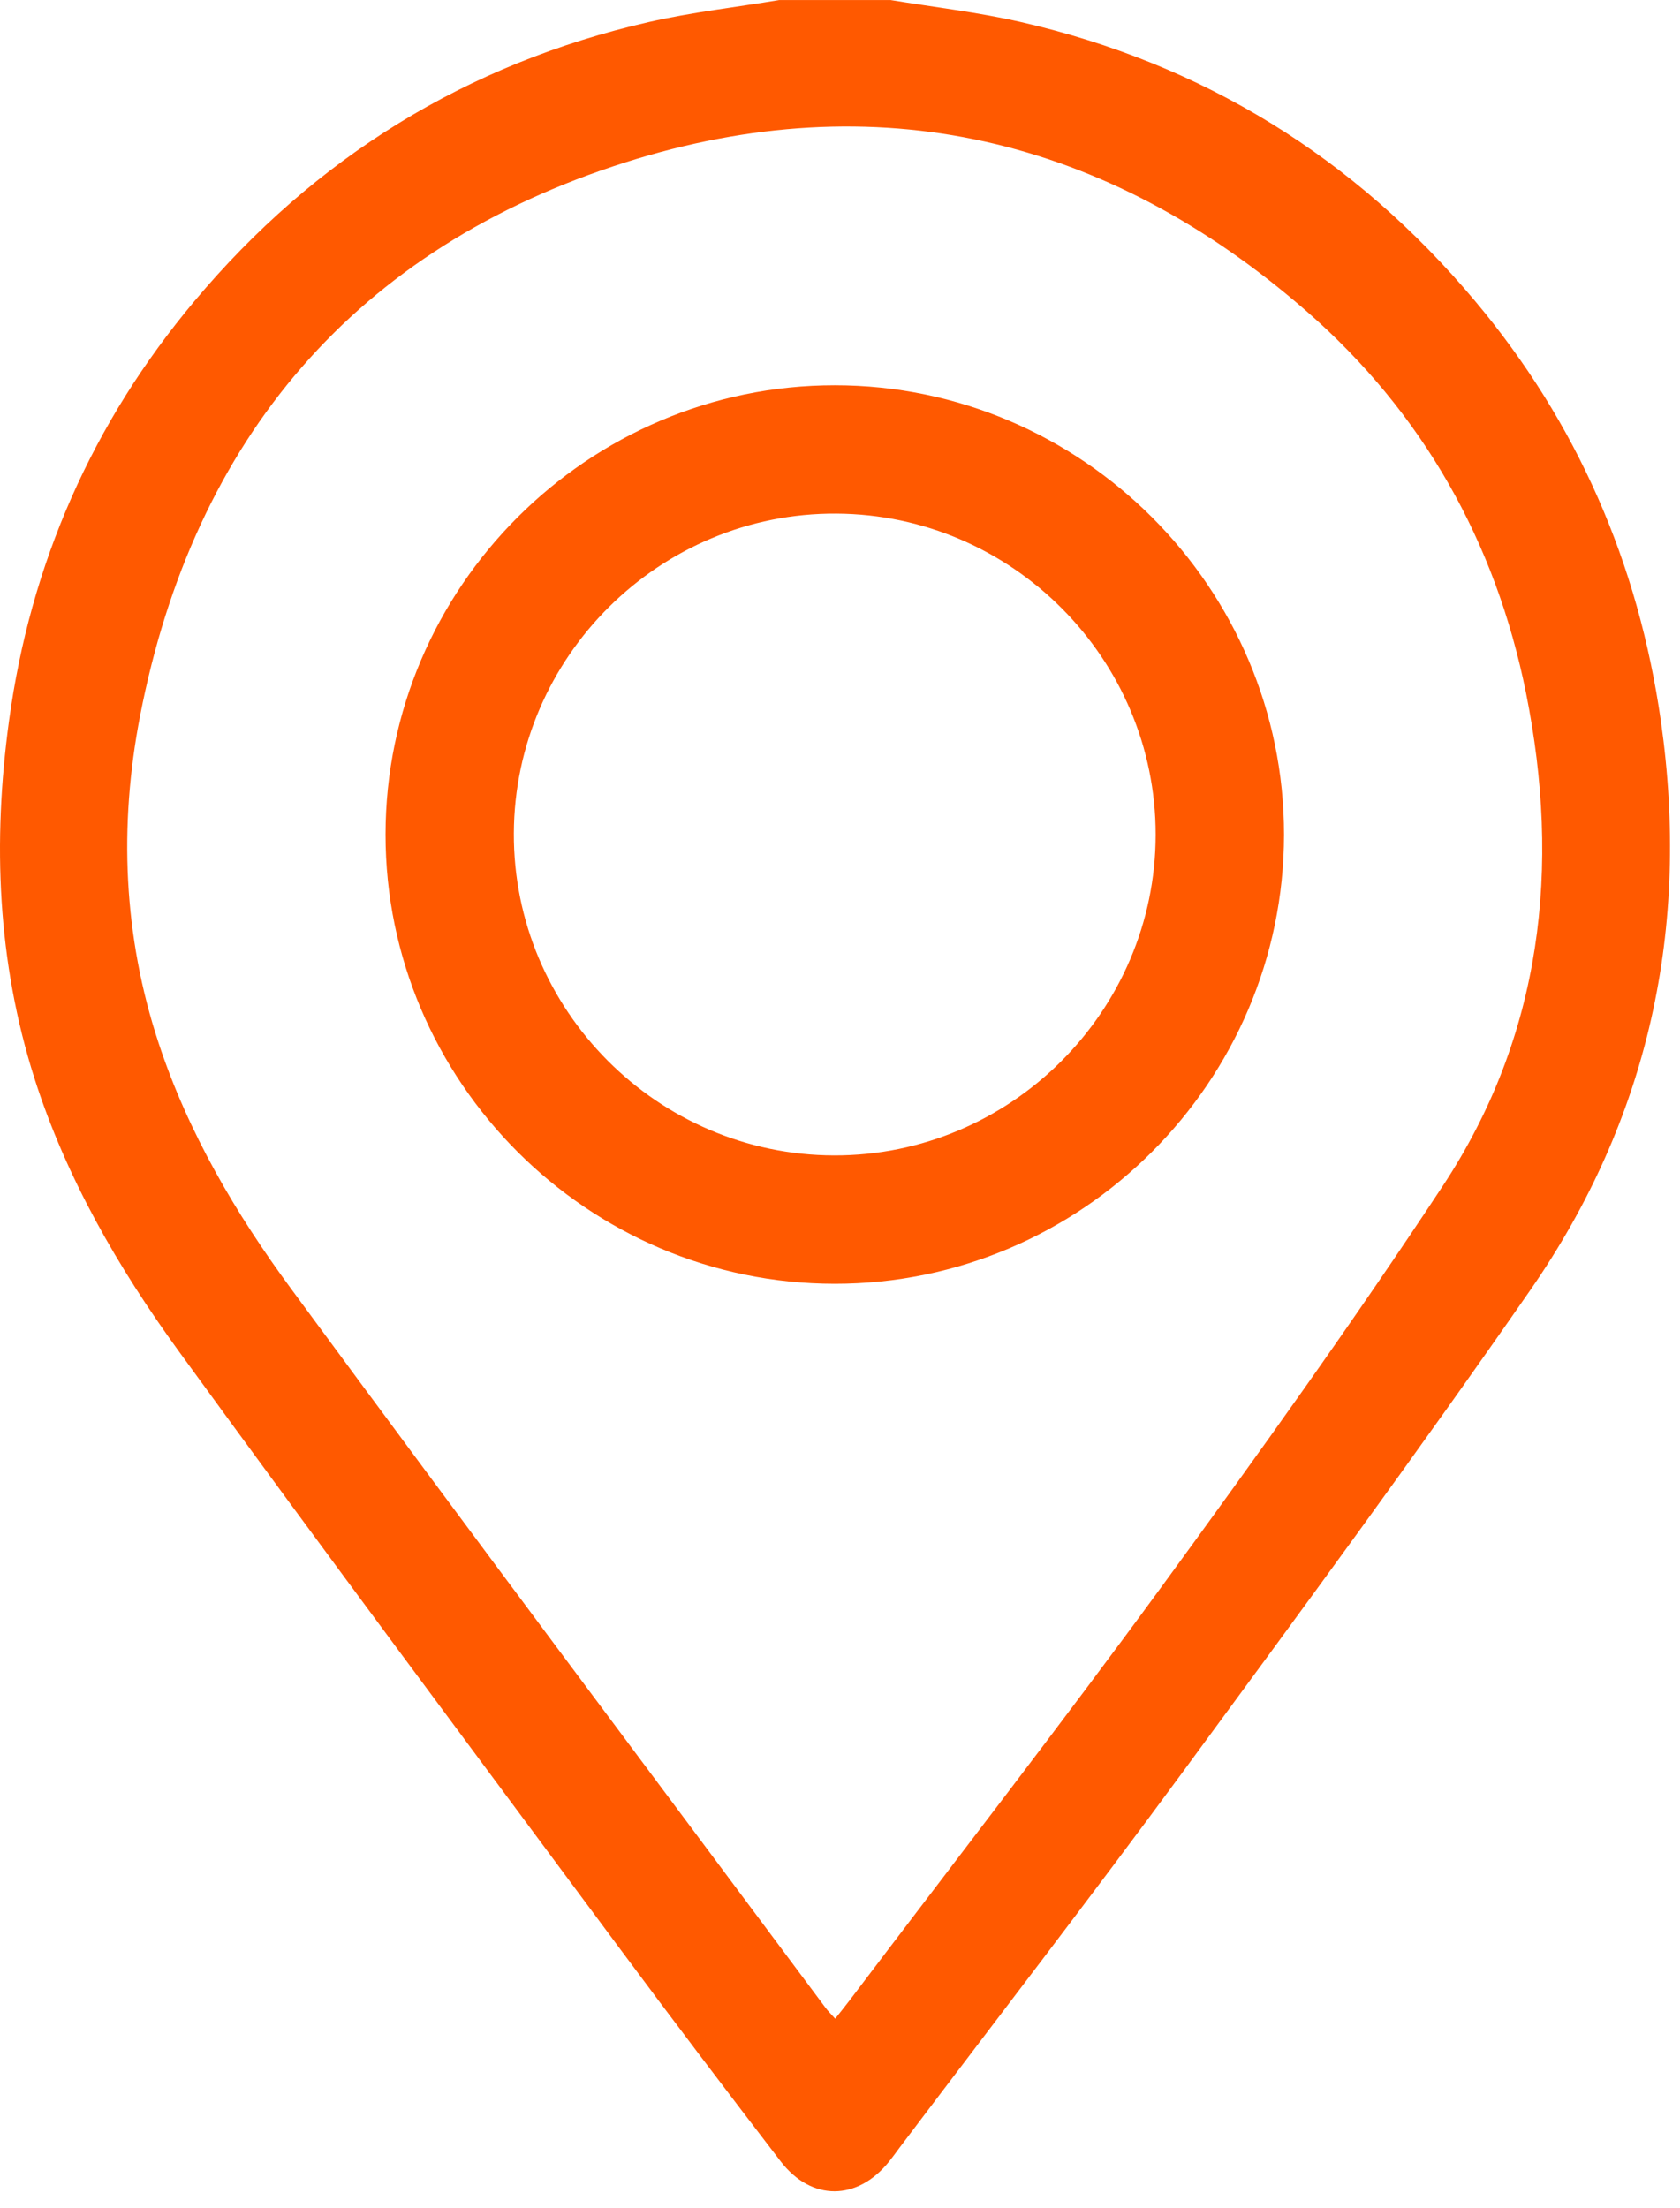
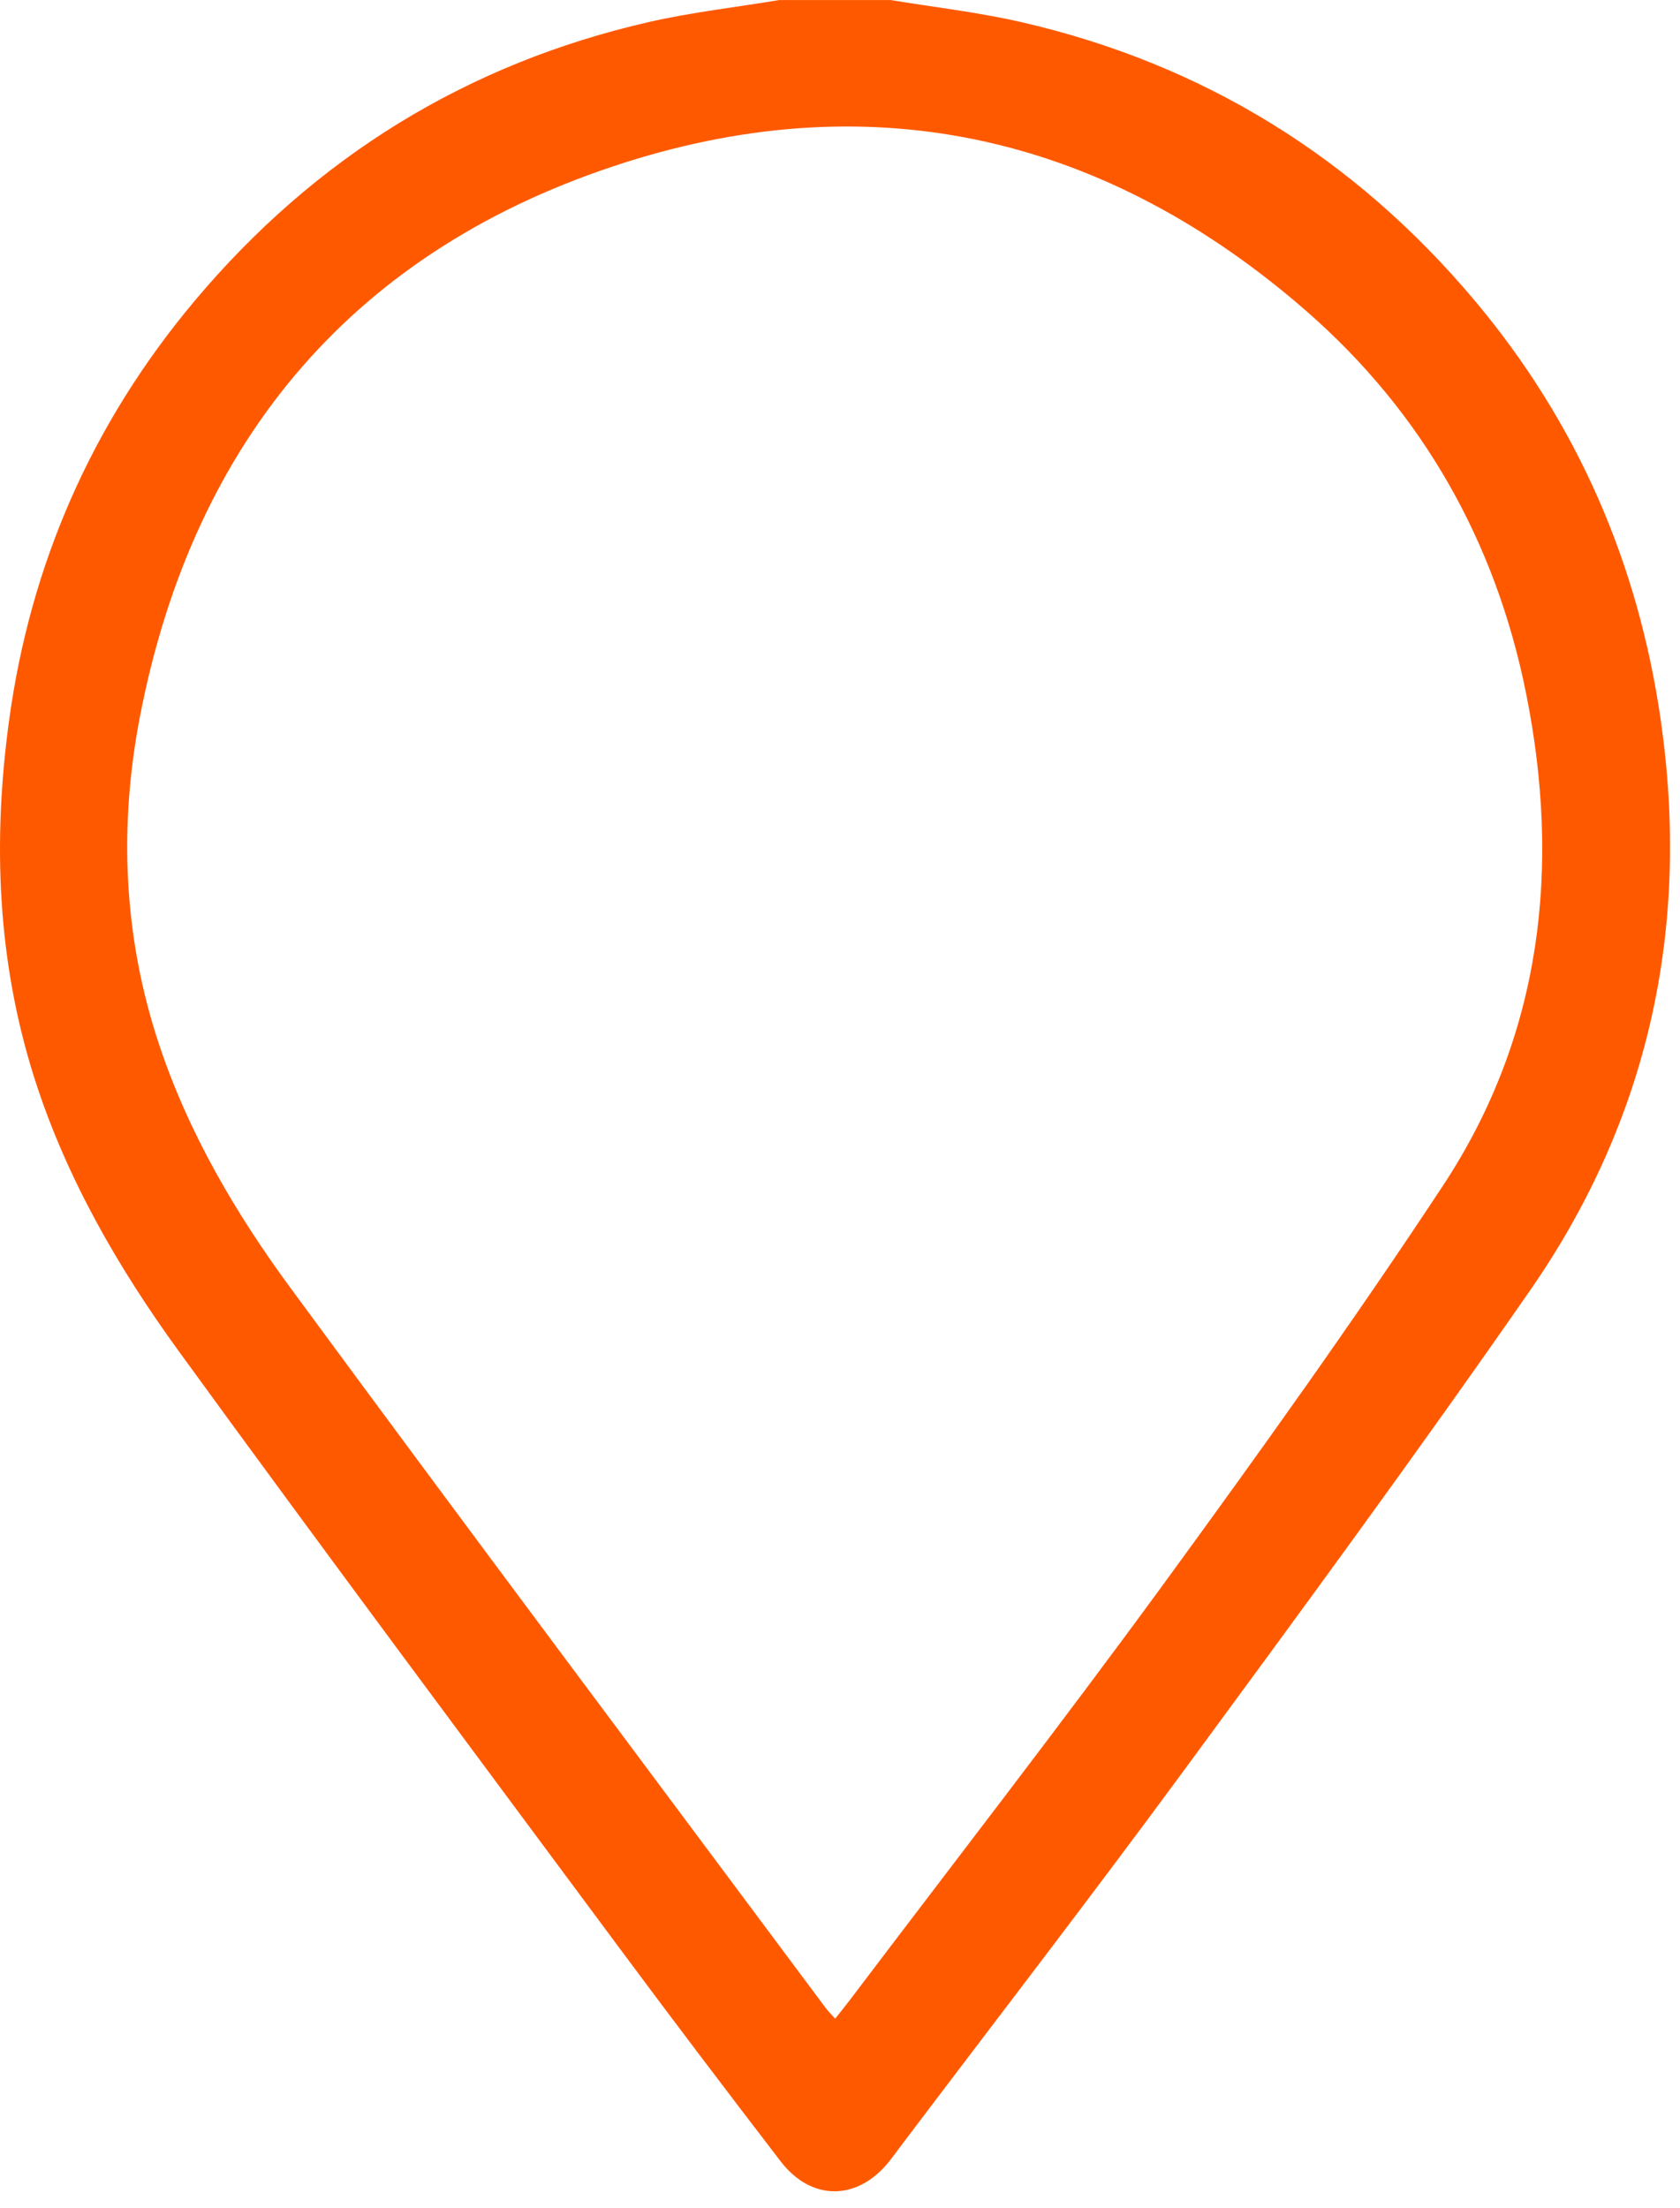
<svg xmlns="http://www.w3.org/2000/svg" width="35" height="46" viewBox="0 0 35 46" fill="none">
  <path d="M18.549 0C19.455 0.149 20.371 0.254 21.264 0.458C25.068 1.329 28.227 3.288 30.728 6.269C32.856 8.805 34.132 11.736 34.602 15.025C35.216 19.334 34.354 23.315 31.878 26.884C29.526 30.273 27.081 33.6 24.637 36.925C22.702 39.557 20.706 42.145 18.737 44.752C18.666 44.848 18.597 44.944 18.523 45.036C17.863 45.858 16.907 45.868 16.264 45.033C15.125 43.549 13.994 42.057 12.88 40.555C9.819 36.428 6.747 32.311 3.726 28.155C2.46 26.412 1.38 24.542 0.719 22.471C-0.056 20.036 -0.155 17.545 0.187 15.027C0.633 11.736 1.927 8.806 4.054 6.27C6.556 3.289 9.715 1.329 13.518 0.459C14.412 0.255 15.328 0.152 16.233 0.001C17.006 0.001 17.778 0.001 18.551 0.001L18.549 0ZM17.399 42.06C17.531 41.894 17.623 41.779 17.713 41.661C19.88 38.796 22.084 35.955 24.204 33.054C26.207 30.31 28.188 27.545 30.058 24.709C32.129 21.57 32.52 18.063 31.792 14.439C31.159 11.293 29.641 8.596 27.211 6.477C23.058 2.857 18.251 1.723 13.022 3.385C7.422 5.163 4.041 9.127 2.918 14.916C2.475 17.205 2.567 19.502 3.306 21.737C3.922 23.602 4.911 25.285 6.064 26.851C9.749 31.863 13.481 36.84 17.197 41.83C17.247 41.899 17.31 41.958 17.399 42.058V42.06Z" fill="#FF5900" />
-   <path d="M26.75 17.39C26.748 22.537 22.533 26.751 17.389 26.748C12.243 26.746 8.029 22.531 8.032 17.385C8.034 12.239 12.249 8.026 17.393 8.027C22.539 8.029 26.753 12.245 26.75 17.39ZM17.377 24.073C21.055 24.082 24.074 21.07 24.076 17.39C24.077 13.727 21.091 10.723 17.426 10.701C13.748 10.678 10.72 13.68 10.705 17.361C10.69 21.04 13.696 24.064 17.375 24.073H17.377Z" fill="#FF5900" />
</svg>